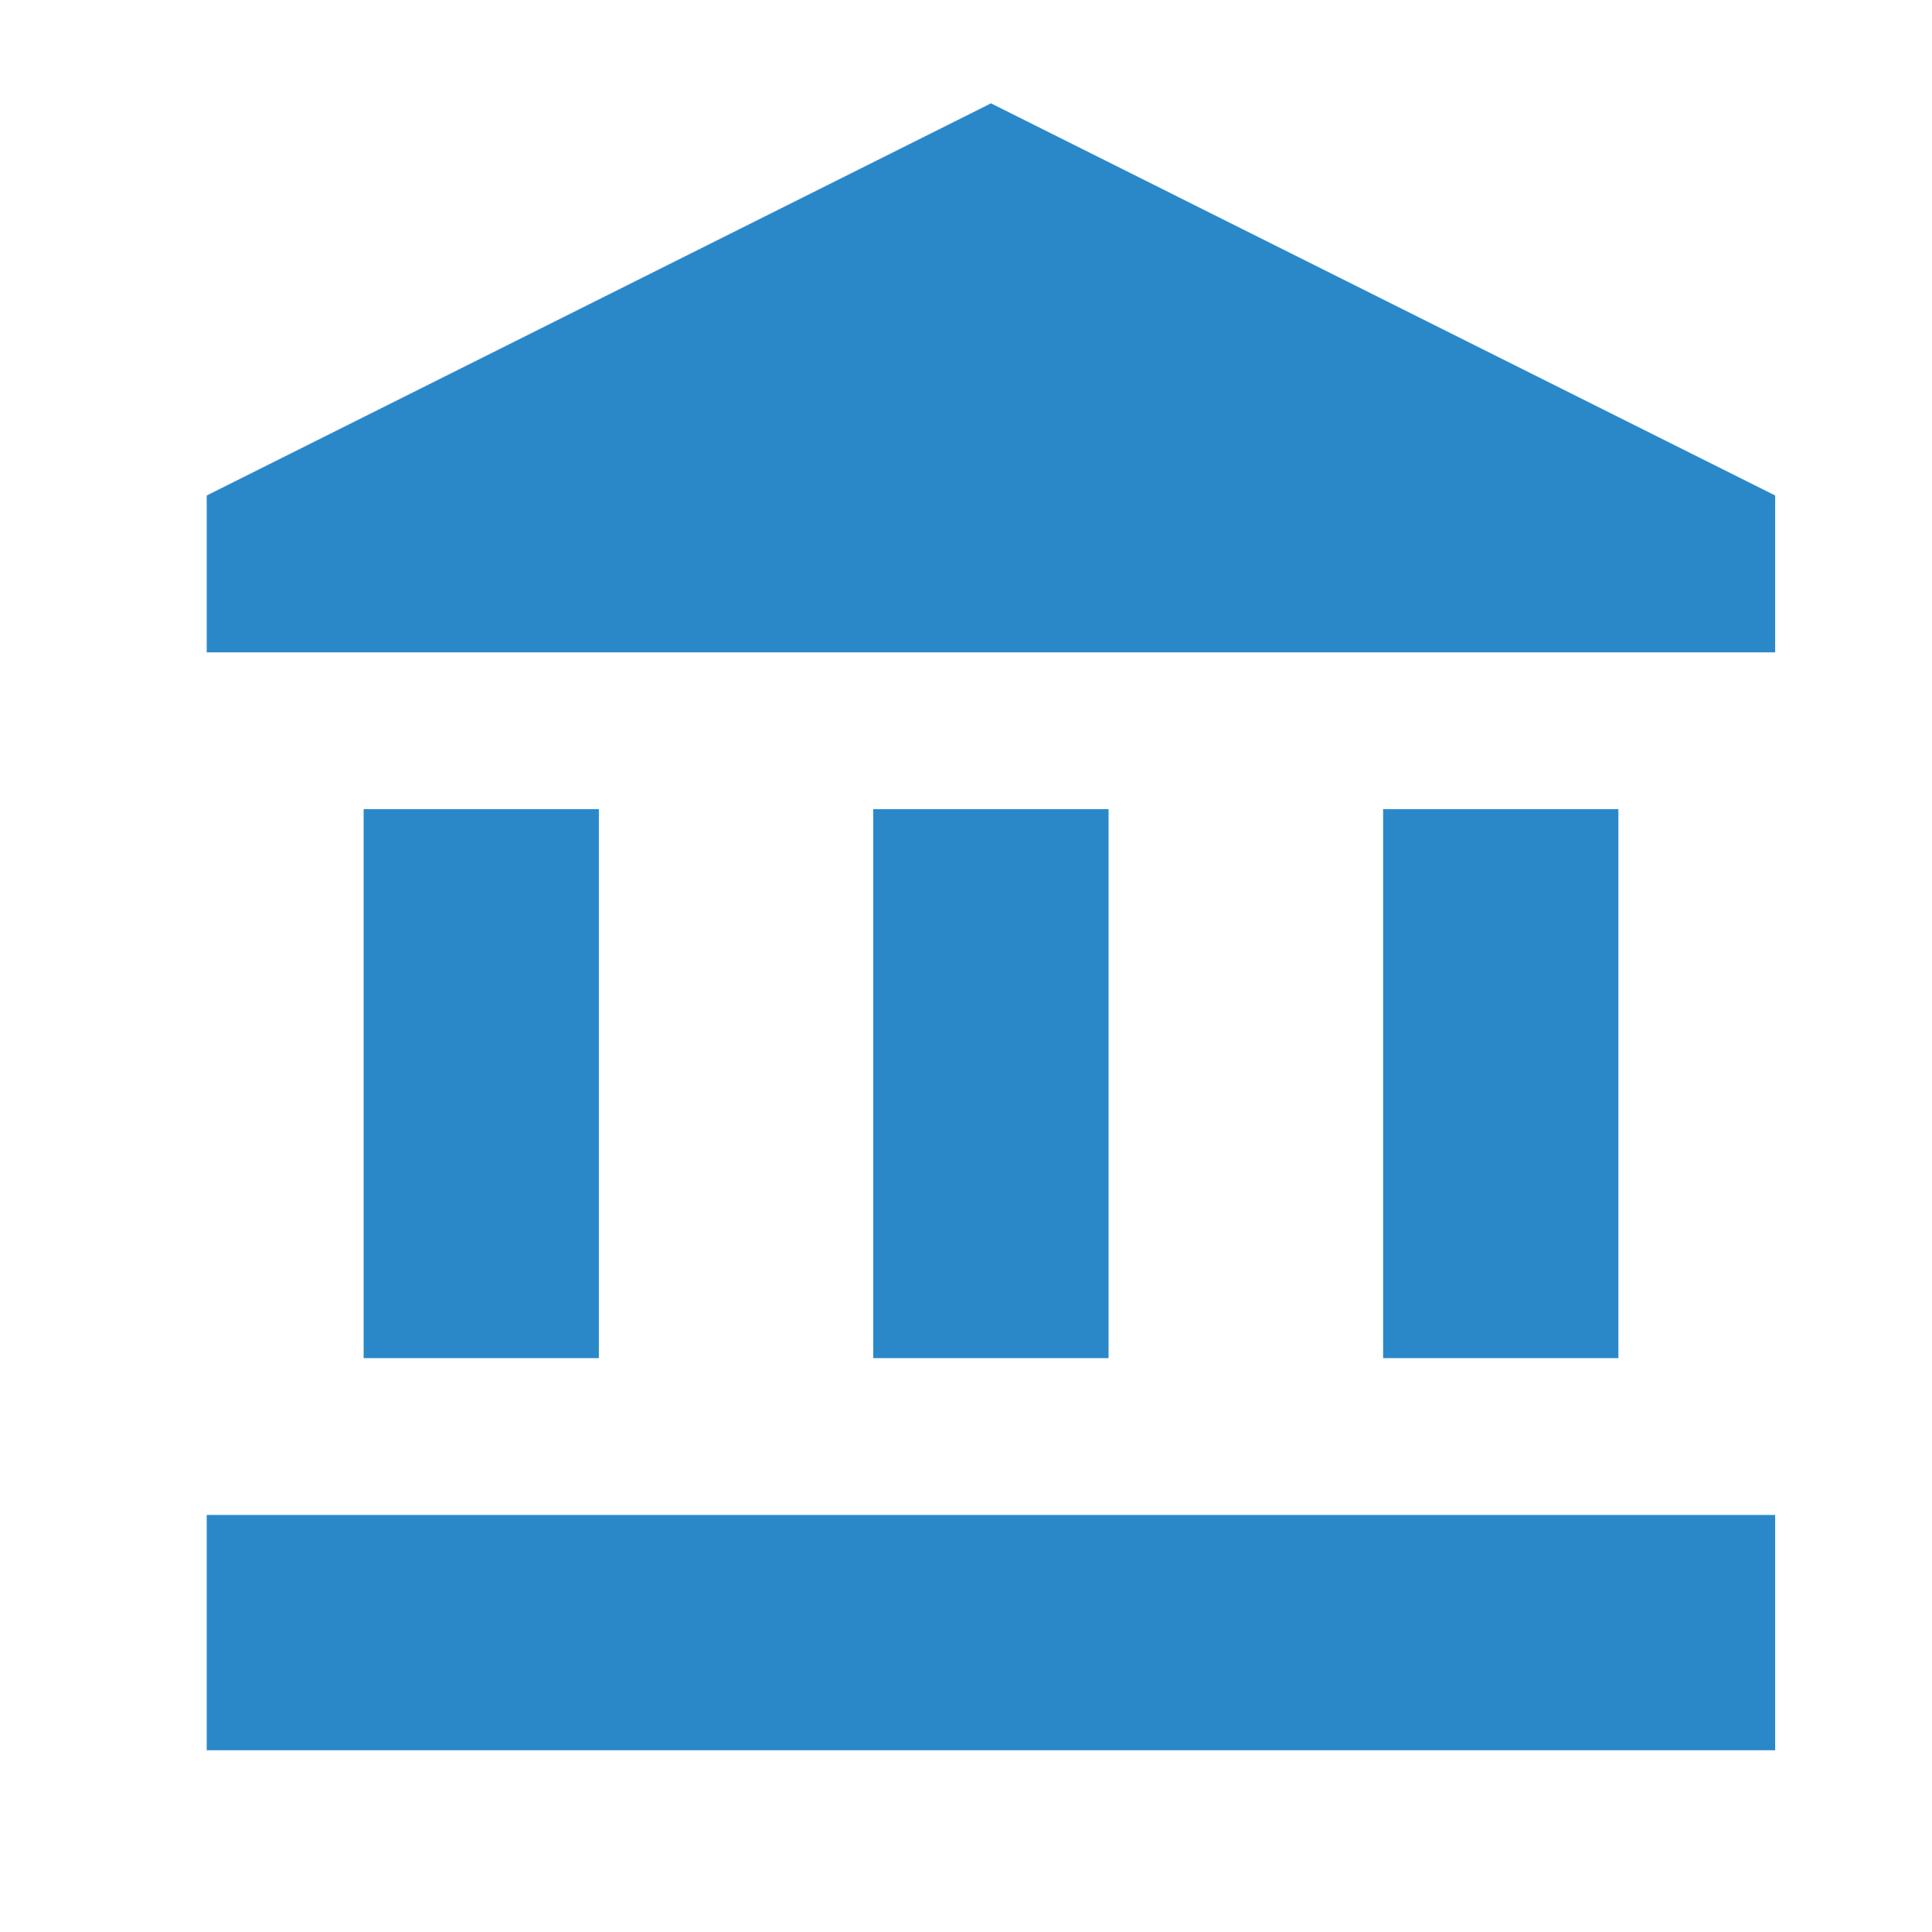
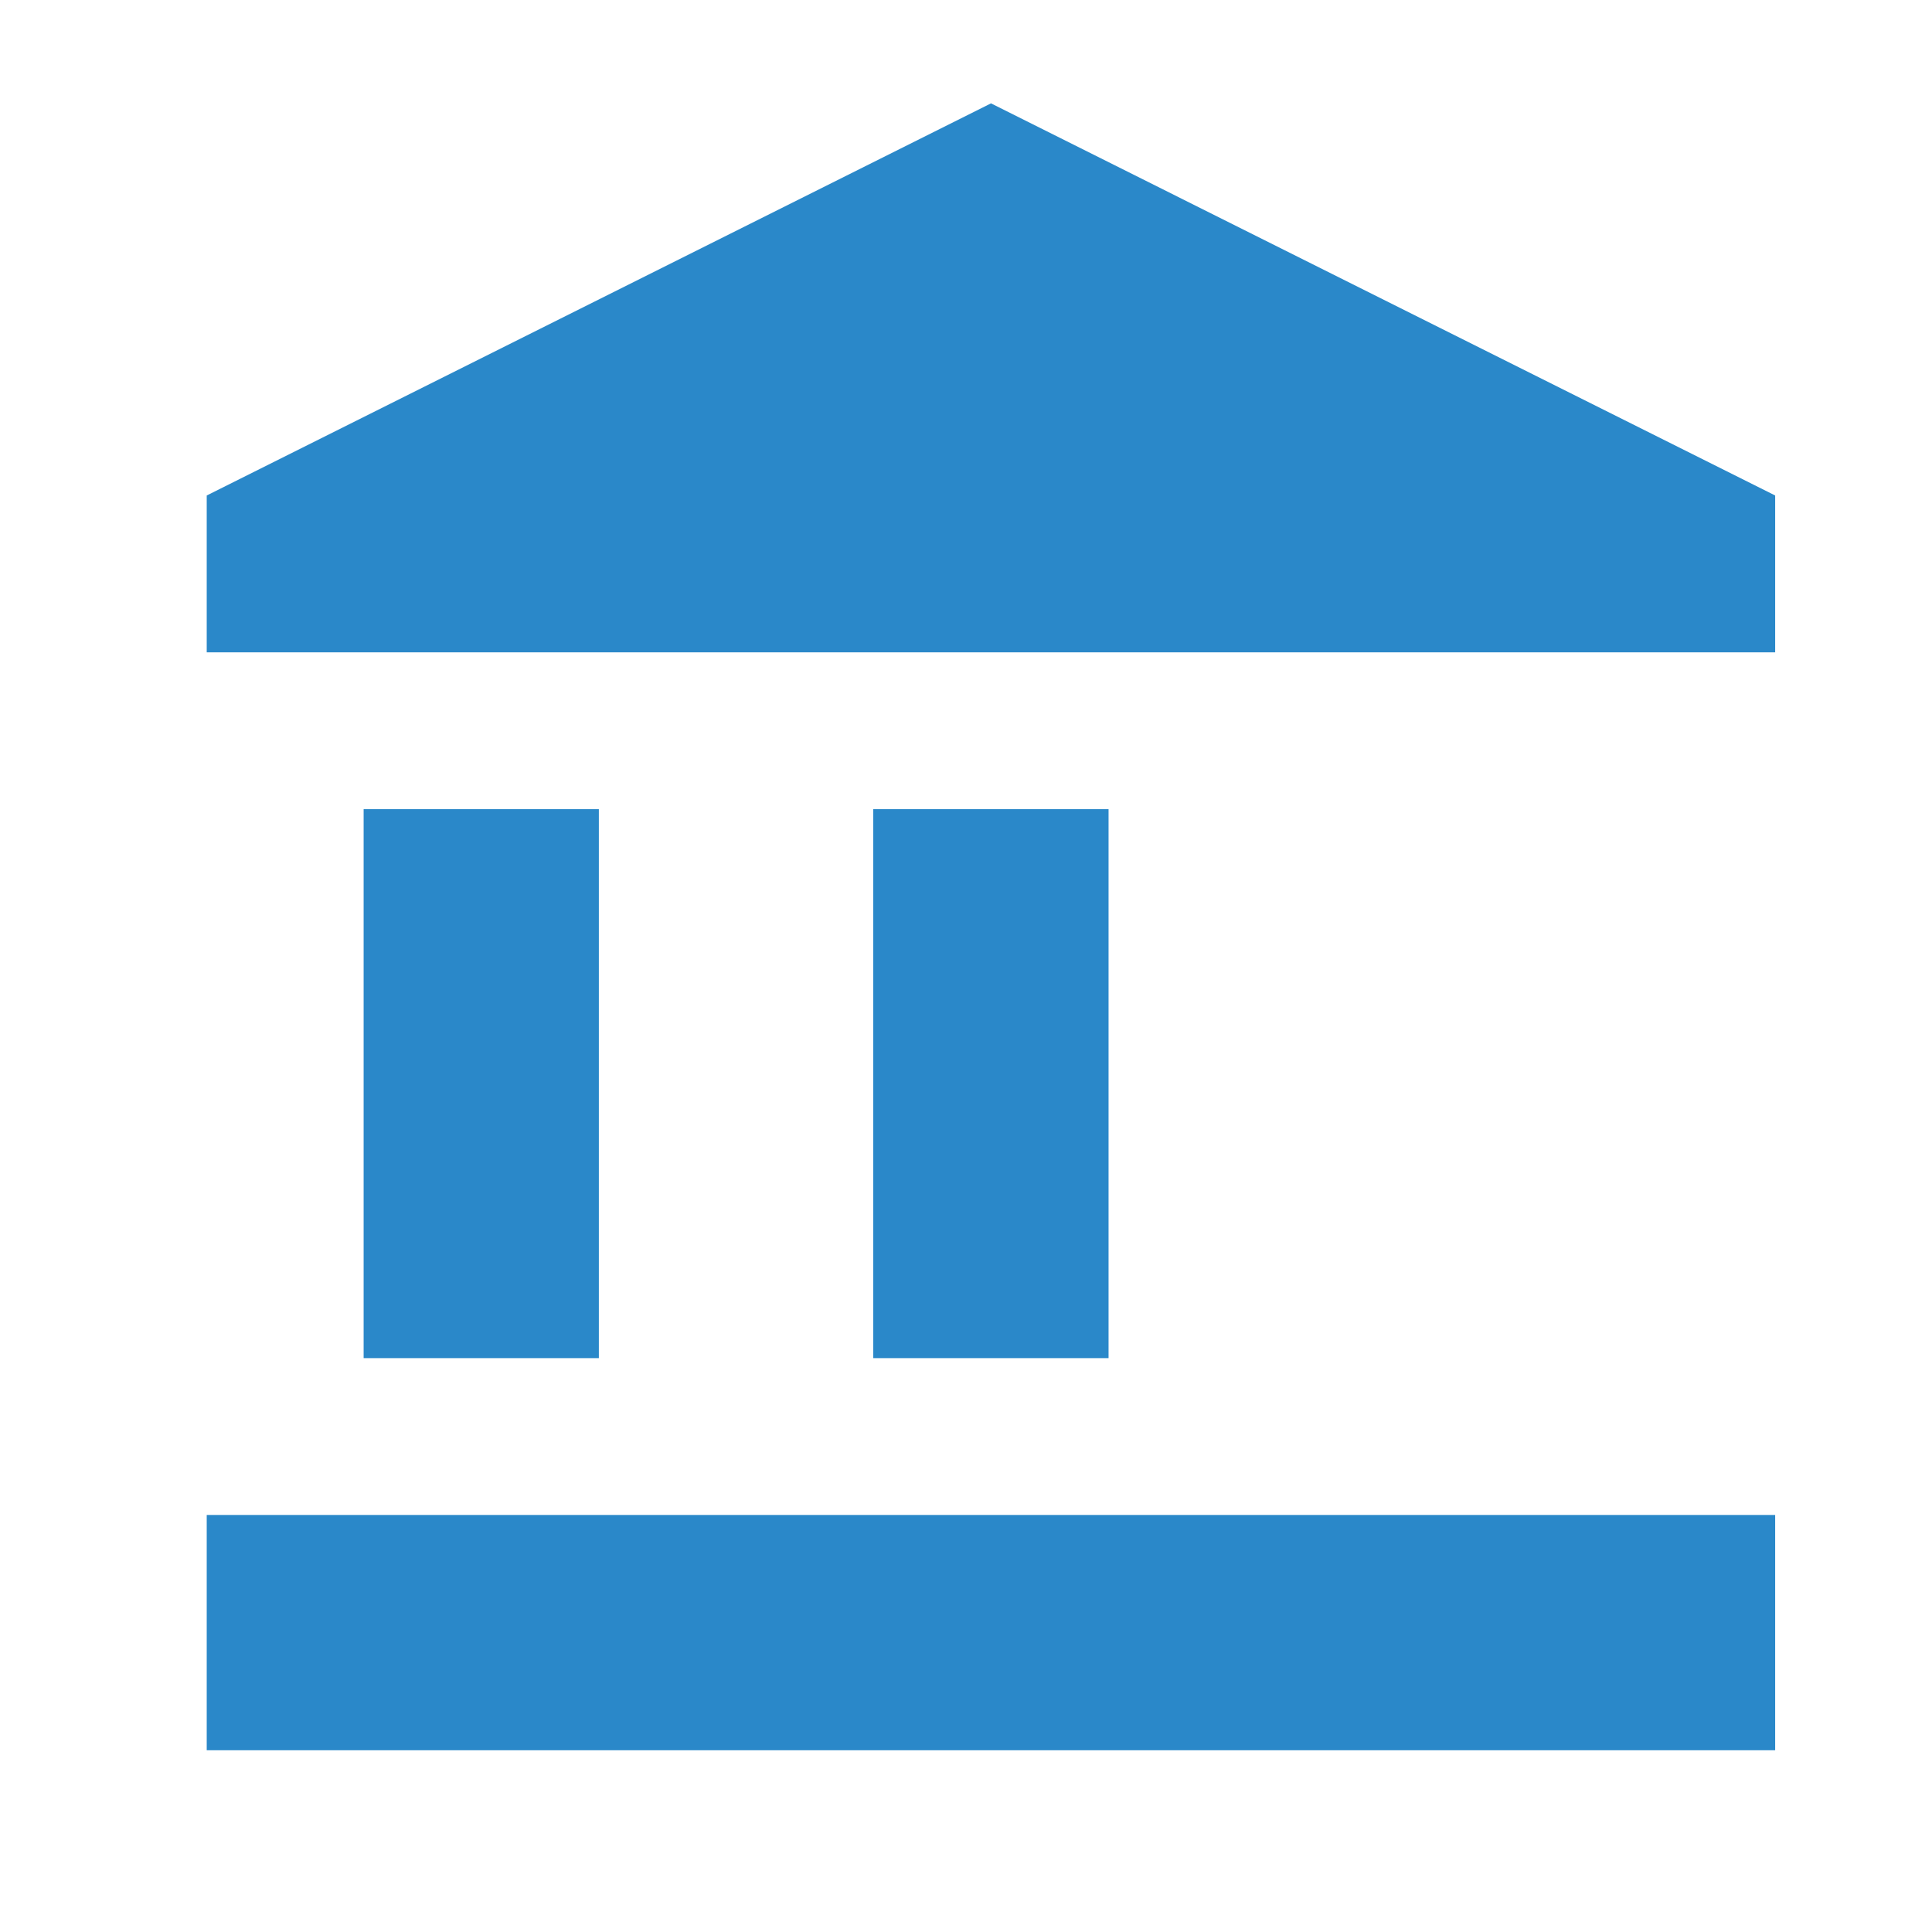
<svg xmlns="http://www.w3.org/2000/svg" width="28" height="28" viewBox="0 0 28 28" fill="none">
  <g clip-path="url(#clip0_126_655)">
    <path d="M8.679 11.727H5.27V19.683H8.679V11.727Z" fill="#2A88C9" />
    <path d="M16.066 11.727H12.656V19.683H16.066V11.727Z" fill="#2A88C9" />
    <path d="M25.727 21.956H2.996V25.366H25.727V21.956Z" fill="#2A88C9" />
-     <path d="M23.455 11.727H20.045V19.683H23.455V11.727Z" fill="#2A88C9" />
    <path d="M14.362 1.498L2.996 7.181V9.454H25.727V7.181L14.362 1.498Z" fill="#2A88C9" />
  </g>
  <defs>
    <clipPath id="clip0_126_655">
      <rect width="27.277" height="27.277" fill="white" transform="translate(0.723 0.361)" />
    </clipPath>
  </defs>
</svg>